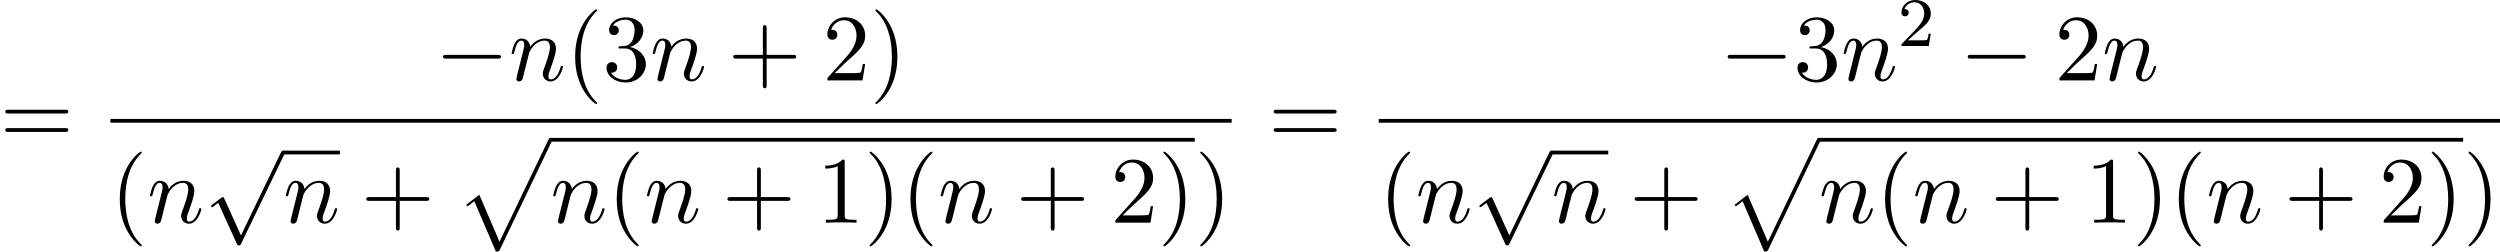
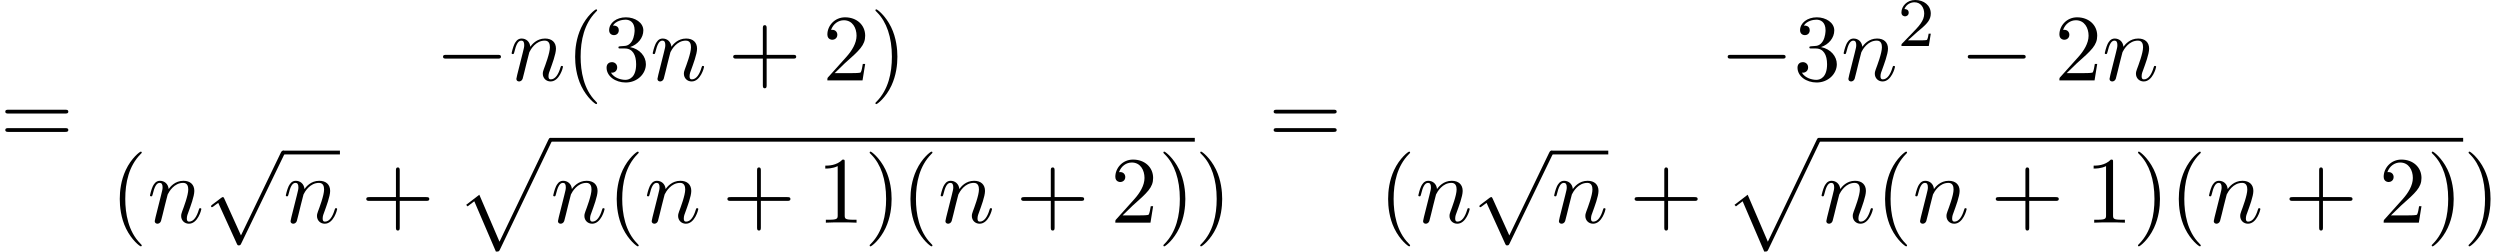
<svg xmlns="http://www.w3.org/2000/svg" xmlns:xlink="http://www.w3.org/1999/xlink" version="1.1" width="575.709pt" height="57.932pt" viewBox="79.454 763.132 575.709 57.932">
  <defs>
    <path id="g6-50" d="M2.248-1.626C2.375-1.745 2.71-2.008 2.837-2.12C3.332-2.574 3.802-3.013 3.802-3.738C3.802-4.686 3.005-5.3 2.008-5.3C1.052-5.3 .422-4.575 .422-3.866C.422-3.475 .733-3.419 .845-3.419C1.012-3.419 1.259-3.539 1.259-3.842C1.259-4.256 .861-4.256 .765-4.256C.996-4.838 1.53-5.037 1.921-5.037C2.662-5.037 3.045-4.407 3.045-3.738C3.045-2.909 2.463-2.303 1.522-1.339L.518-.303C.422-.215 .422-.199 .422 0H3.571L3.802-1.427H3.555C3.531-1.267 3.467-.869 3.371-.717C3.324-.654 2.718-.654 2.59-.654H1.172L2.248-1.626Z" />
    <path id="g0-112" d="M4.625 12.655C4.964 12.655 4.975 12.644 5.084 12.436L11.051-.022C11.127-.164 11.127-.185 11.127-.218C11.127-.338 11.04-.436 10.909-.436C10.767-.436 10.724-.338 10.669-.218L5.04 11.52L2.716 6.109L1.2 7.276L1.364 7.451L2.138 6.862L4.625 12.655Z" />
    <path id="g4-110" d="M.96-.644C.927-.48 .862-.229 .862-.175C.862 .022 1.015 .12 1.178 .12C1.309 .12 1.505 .033 1.582-.185C1.593-.207 1.724-.72 1.789-.993L2.029-1.975C2.095-2.215 2.16-2.455 2.215-2.705C2.258-2.891 2.345-3.207 2.356-3.251C2.52-3.589 3.098-4.582 4.135-4.582C4.625-4.582 4.724-4.178 4.724-3.818C4.724-3.142 4.189-1.745 4.015-1.276C3.916-1.025 3.905-.895 3.905-.775C3.905-.262 4.287 .12 4.8 .12C5.825 .12 6.229-1.473 6.229-1.56C6.229-1.669 6.131-1.669 6.098-1.669C5.989-1.669 5.989-1.636 5.935-1.473C5.716-.731 5.356-.12 4.822-.12C4.636-.12 4.56-.229 4.56-.48C4.56-.753 4.658-1.015 4.756-1.255C4.964-1.833 5.422-3.033 5.422-3.655C5.422-4.385 4.953-4.822 4.167-4.822C3.185-4.822 2.651-4.124 2.465-3.873C2.411-4.484 1.964-4.822 1.462-4.822S.753-4.396 .644-4.2C.469-3.829 .316-3.185 .316-3.142C.316-3.033 .425-3.033 .447-3.033C.556-3.033 .567-3.044 .633-3.284C.818-4.058 1.036-4.582 1.429-4.582C1.647-4.582 1.767-4.44 1.767-4.08C1.767-3.851 1.735-3.731 1.593-3.164L.96-.644Z" />
    <path id="g2-0" d="M7.189-2.509C7.375-2.509 7.571-2.509 7.571-2.727S7.375-2.945 7.189-2.945H1.287C1.102-2.945 .905-2.945 .905-2.727S1.102-2.509 1.287-2.509H7.189Z" />
    <path id="g2-112" d="M4.244 9.327L2.324 5.084C2.247 4.909 2.193 4.909 2.16 4.909C2.149 4.909 2.095 4.909 1.975 4.996L.938 5.782C.796 5.891 .796 5.924 .796 5.956C.796 6.011 .829 6.076 .905 6.076C.971 6.076 1.156 5.924 1.276 5.836C1.342 5.782 1.505 5.662 1.625 5.575L3.775 10.298C3.851 10.473 3.905 10.473 4.004 10.473C4.167 10.473 4.2 10.407 4.276 10.255L9.229 0C9.305-.153 9.305-.196 9.305-.218C9.305-.327 9.218-.436 9.087-.436C9-.436 8.924-.382 8.836-.207L4.244 9.327Z" />
    <path id="g8-40" d="M3.611 2.618C3.611 2.585 3.611 2.564 3.425 2.378C2.062 1.004 1.713-1.058 1.713-2.727C1.713-4.625 2.127-6.524 3.469-7.887C3.611-8.018 3.611-8.04 3.611-8.073C3.611-8.149 3.567-8.182 3.502-8.182C3.393-8.182 2.411-7.44 1.767-6.055C1.211-4.855 1.08-3.644 1.08-2.727C1.08-1.876 1.2-.556 1.8 .676C2.455 2.018 3.393 2.727 3.502 2.727C3.567 2.727 3.611 2.695 3.611 2.618Z" />
    <path id="g8-41" d="M3.153-2.727C3.153-3.578 3.033-4.898 2.433-6.131C1.778-7.473 .84-8.182 .731-8.182C.665-8.182 .622-8.138 .622-8.073C.622-8.04 .622-8.018 .829-7.822C1.898-6.742 2.52-5.007 2.52-2.727C2.52-.862 2.116 1.058 .764 2.433C.622 2.564 .622 2.585 .622 2.618C.622 2.684 .665 2.727 .731 2.727C.84 2.727 1.822 1.985 2.465 .6C3.022-.6 3.153-1.811 3.153-2.727Z" />
    <path id="g8-43" d="M4.462-2.509H7.505C7.658-2.509 7.865-2.509 7.865-2.727S7.658-2.945 7.505-2.945H4.462V-6C4.462-6.153 4.462-6.36 4.244-6.36S4.025-6.153 4.025-6V-2.945H.971C.818-2.945 .611-2.945 .611-2.727S.818-2.509 .971-2.509H4.025V.545C4.025 .698 4.025 .905 4.244 .905S4.462 .698 4.462 .545V-2.509Z" />
    <path id="g8-49" d="M3.207-6.982C3.207-7.244 3.207-7.265 2.956-7.265C2.28-6.567 1.32-6.567 .971-6.567V-6.229C1.189-6.229 1.833-6.229 2.4-6.513V-.862C2.4-.469 2.367-.338 1.385-.338H1.036V0C1.418-.033 2.367-.033 2.804-.033S4.189-.033 4.571 0V-.338H4.222C3.24-.338 3.207-.458 3.207-.862V-6.982Z" />
    <path id="g8-50" d="M1.385-.84L2.542-1.964C4.244-3.469 4.898-4.058 4.898-5.149C4.898-6.393 3.916-7.265 2.585-7.265C1.353-7.265 .545-6.262 .545-5.291C.545-4.68 1.091-4.68 1.124-4.68C1.309-4.68 1.691-4.811 1.691-5.258C1.691-5.542 1.495-5.825 1.113-5.825C1.025-5.825 1.004-5.825 .971-5.815C1.222-6.524 1.811-6.927 2.444-6.927C3.436-6.927 3.905-6.044 3.905-5.149C3.905-4.276 3.36-3.415 2.76-2.738L.665-.404C.545-.284 .545-.262 .545 0H4.593L4.898-1.898H4.625C4.571-1.571 4.495-1.091 4.385-.927C4.309-.84 3.589-.84 3.349-.84H1.385Z" />
    <path id="g8-51" d="M3.164-3.84C4.058-4.135 4.691-4.898 4.691-5.76C4.691-6.655 3.731-7.265 2.684-7.265C1.582-7.265 .753-6.611 .753-5.782C.753-5.422 .993-5.215 1.309-5.215C1.647-5.215 1.865-5.455 1.865-5.771C1.865-6.316 1.353-6.316 1.189-6.316C1.527-6.851 2.247-6.993 2.64-6.993C3.087-6.993 3.687-6.753 3.687-5.771C3.687-5.64 3.665-5.007 3.382-4.527C3.055-4.004 2.684-3.971 2.411-3.96C2.324-3.949 2.062-3.927 1.985-3.927C1.898-3.916 1.822-3.905 1.822-3.796C1.822-3.676 1.898-3.676 2.084-3.676H2.564C3.458-3.676 3.862-2.935 3.862-1.865C3.862-.382 3.109-.065 2.629-.065C2.16-.065 1.342-.251 .96-.895C1.342-.84 1.68-1.08 1.68-1.495C1.68-1.887 1.385-2.105 1.069-2.105C.807-2.105 .458-1.953 .458-1.473C.458-.48 1.473 .24 2.662 .24C3.993 .24 4.985-.753 4.985-1.865C4.985-2.76 4.298-3.611 3.164-3.84Z" />
    <path id="g8-61" d="M7.495-3.567C7.658-3.567 7.865-3.567 7.865-3.785S7.658-4.004 7.505-4.004H.971C.818-4.004 .611-4.004 .611-3.785S.818-3.567 .982-3.567H7.495ZM7.505-1.451C7.658-1.451 7.865-1.451 7.865-1.669S7.658-1.887 7.495-1.887H.982C.818-1.887 .611-1.887 .611-1.669S.818-1.451 .971-1.451H7.505Z" />
  </defs>
  <g id="page2" transform="matrix(2 0 0 2 0 0)">
    <use x="39.727" y="398.205" xlink:href="#g8-61" />
    <use x="89.835" y="390.825" xlink:href="#g2-0" />
    <use x="98.32" y="390.825" xlink:href="#g4-110" />
    <use x="104.868" y="390.825" xlink:href="#g8-40" />
    <use x="109.111" y="390.825" xlink:href="#g8-51" />
    <use x="114.565" y="390.825" xlink:href="#g4-110" />
    <use x="123.538" y="390.825" xlink:href="#g8-43" />
    <use x="134.447" y="390.825" xlink:href="#g8-50" />
    <use x="139.901" y="390.825" xlink:href="#g8-41" />
-     <rect x="52.438" y="395.259" height=".436" width="129.104" />
    <use x="52.438" y="407.205" xlink:href="#g8-40" />
    <use x="56.68" y="407.205" xlink:href="#g4-110" />
    <use x="63.228" y="399.347" xlink:href="#g2-112" />
    <rect x="72.319" y="398.911" height=".436" width="6.548" />
    <use x="72.319" y="407.205" xlink:href="#g4-110" />
    <use x="81.291" y="407.205" xlink:href="#g8-43" />
    <use x="92.2" y="397.878" xlink:href="#g0-112" />
    <rect x="103.109" y="397.441" height=".436" width="74.189" />
    <use x="103.109" y="407.205" xlink:href="#g4-110" />
    <use x="109.657" y="407.205" xlink:href="#g8-40" />
    <use x="113.9" y="407.205" xlink:href="#g4-110" />
    <use x="122.872" y="407.205" xlink:href="#g8-43" />
    <use x="133.781" y="407.205" xlink:href="#g8-49" />
    <use x="139.236" y="407.205" xlink:href="#g8-41" />
    <use x="143.478" y="407.205" xlink:href="#g8-40" />
    <use x="147.721" y="407.205" xlink:href="#g4-110" />
    <use x="156.693" y="407.205" xlink:href="#g8-43" />
    <use x="167.602" y="407.205" xlink:href="#g8-50" />
    <use x="173.057" y="407.205" xlink:href="#g8-41" />
    <use x="177.299" y="407.205" xlink:href="#g8-41" />
    <use x="185.767" y="398.205" xlink:href="#g8-61" />
    <use x="237.752" y="390.825" xlink:href="#g2-0" />
    <use x="246.237" y="390.825" xlink:href="#g8-51" />
    <use x="251.691" y="390.825" xlink:href="#g4-110" />
    <use x="258.239" y="386.866" xlink:href="#g6-50" />
    <use x="265.396" y="390.825" xlink:href="#g2-0" />
    <use x="276.305" y="390.825" xlink:href="#g8-50" />
    <use x="281.759" y="390.825" xlink:href="#g4-110" />
-     <rect x="198.478" y="395.259" height=".436" width="129.104" />
    <use x="198.478" y="407.205" xlink:href="#g8-40" />
    <use x="202.72" y="407.205" xlink:href="#g4-110" />
    <use x="209.268" y="399.347" xlink:href="#g2-112" />
    <rect x="218.359" y="398.911" height=".436" width="6.548" />
    <use x="218.359" y="407.205" xlink:href="#g4-110" />
    <use x="227.331" y="407.205" xlink:href="#g8-43" />
    <use x="238.24" y="397.878" xlink:href="#g0-112" />
    <rect x="249.15" y="397.441" height=".436" width="74.189" />
    <use x="249.15" y="407.205" xlink:href="#g4-110" />
    <use x="255.698" y="407.205" xlink:href="#g8-40" />
    <use x="259.94" y="407.205" xlink:href="#g4-110" />
    <use x="268.912" y="407.205" xlink:href="#g8-43" />
    <use x="279.821" y="407.205" xlink:href="#g8-49" />
    <use x="285.276" y="407.205" xlink:href="#g8-41" />
    <use x="289.518" y="407.205" xlink:href="#g8-40" />
    <use x="293.761" y="407.205" xlink:href="#g4-110" />
    <use x="302.733" y="407.205" xlink:href="#g8-43" />
    <use x="313.642" y="407.205" xlink:href="#g8-50" />
    <use x="319.097" y="407.205" xlink:href="#g8-41" />
    <use x="323.339" y="407.205" xlink:href="#g8-41" />
  </g>
</svg>